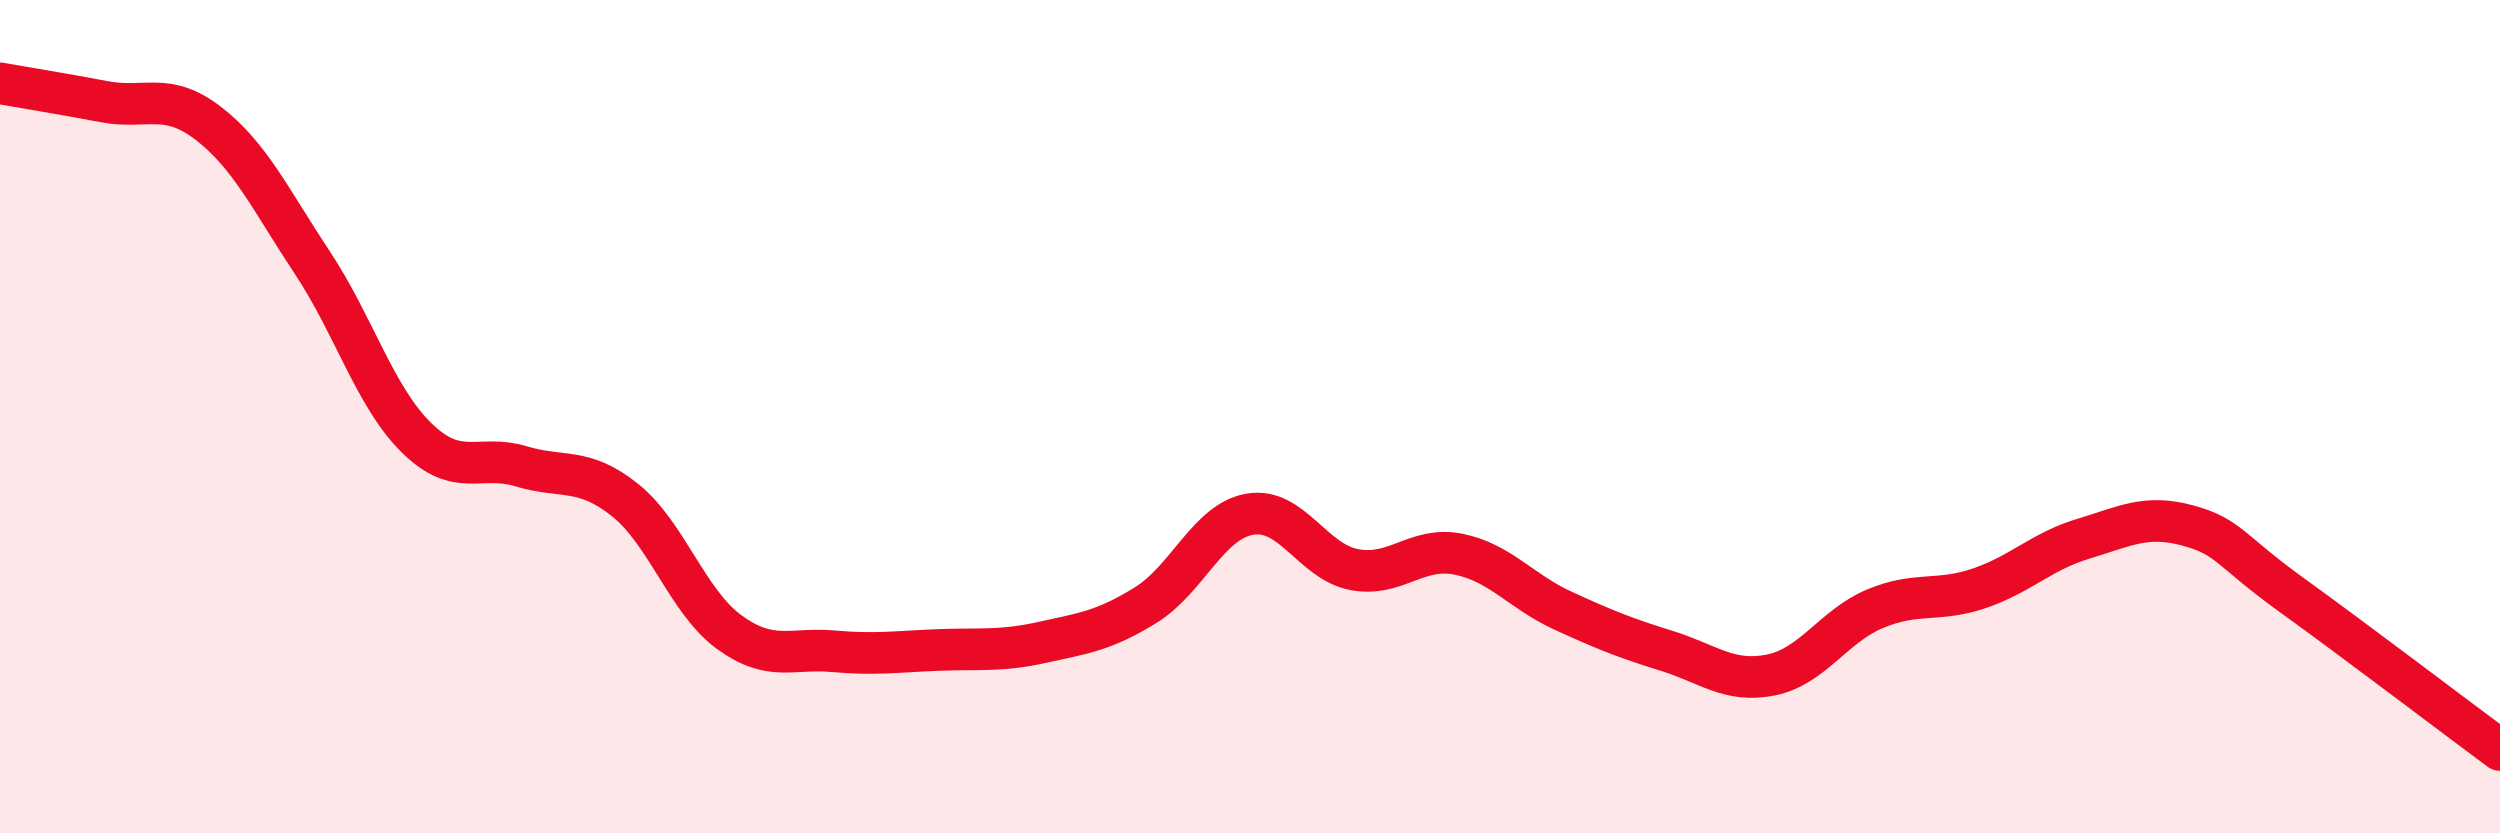
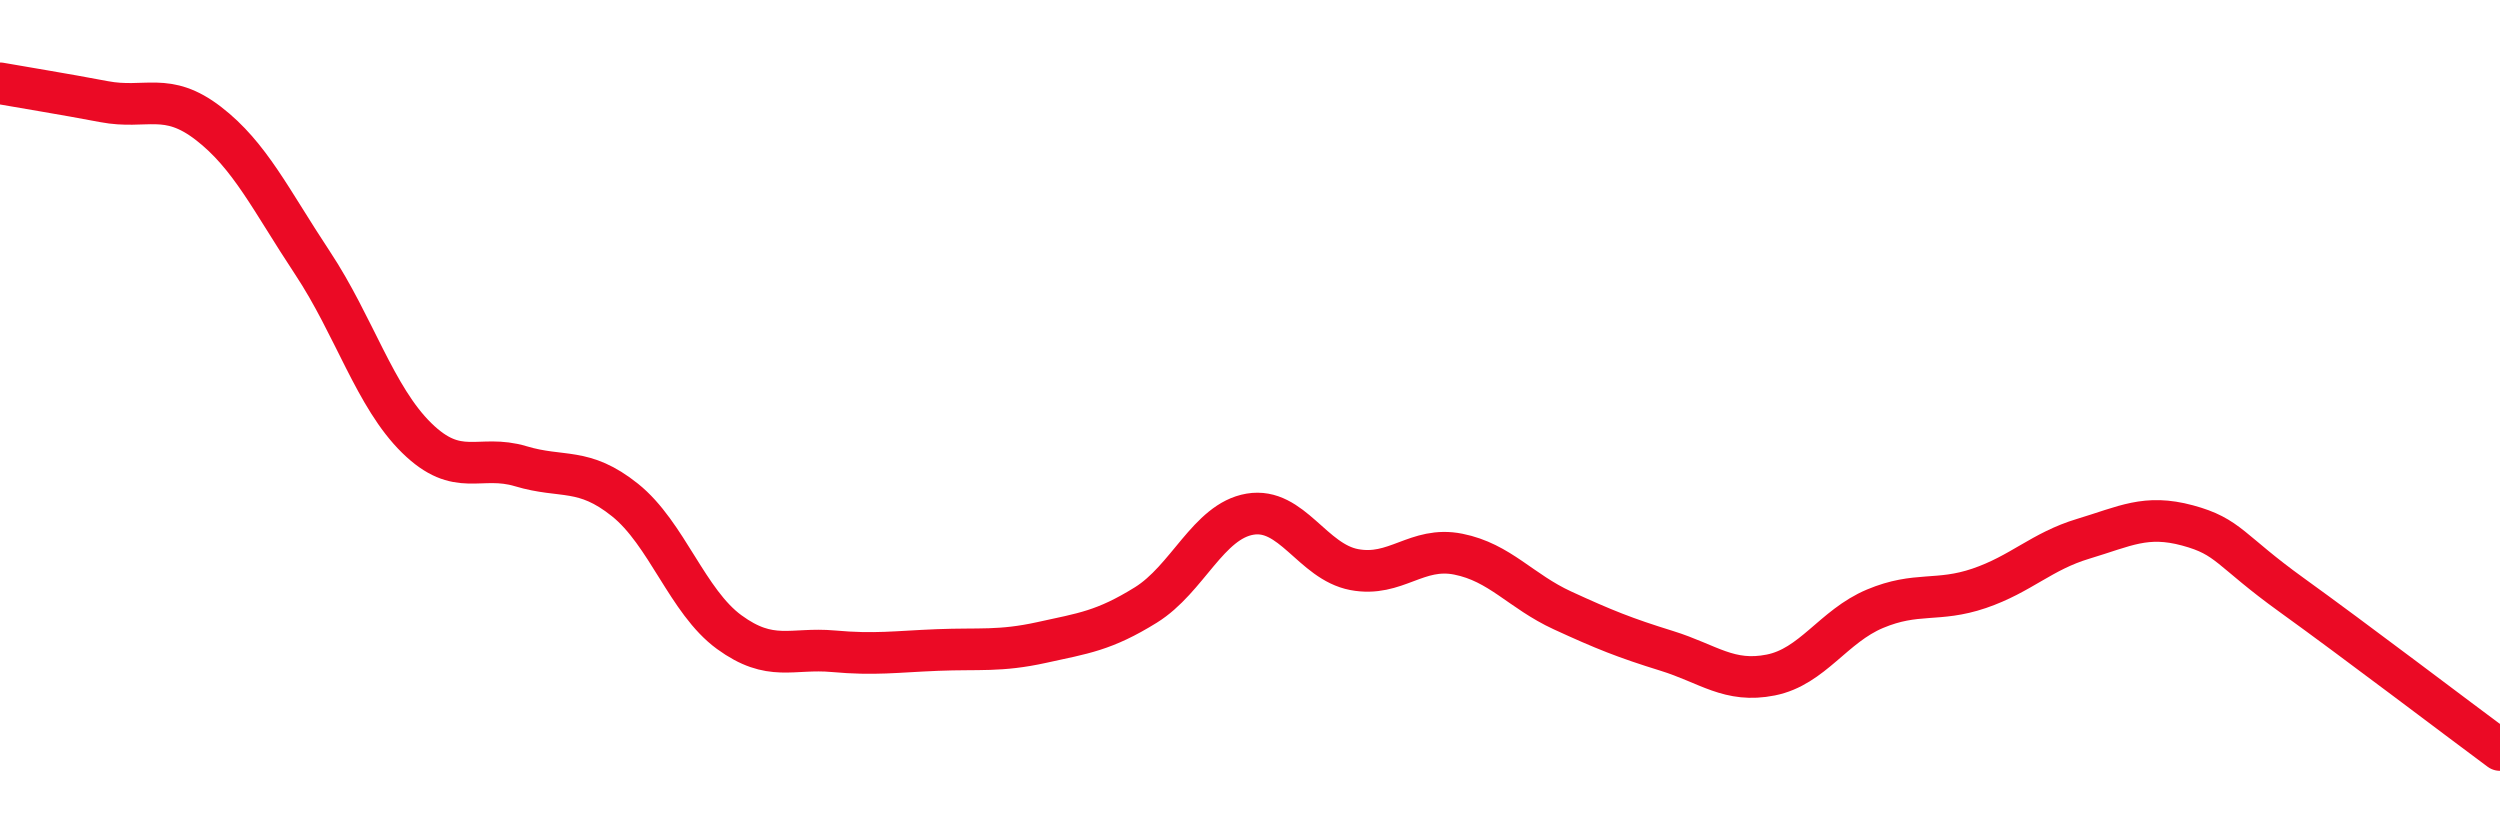
<svg xmlns="http://www.w3.org/2000/svg" width="60" height="20" viewBox="0 0 60 20">
-   <path d="M 0,2 C 0.5,2.09 1.5,2.25 2.5,2.44 C 3.5,2.63 4,2.19 5,2.96 C 6,3.73 6.5,4.8 7.5,6.31 C 8.5,7.82 9,9.53 10,10.51 C 11,11.49 11.5,10.89 12.5,11.19 C 13.5,11.49 14,11.2 15,12 C 16,12.8 16.5,14.44 17.5,15.17 C 18.5,15.9 19,15.54 20,15.63 C 21,15.72 21.5,15.64 22.5,15.6 C 23.5,15.56 24,15.64 25,15.42 C 26,15.2 26.5,15.14 27.5,14.52 C 28.5,13.9 29,12.51 30,12.34 C 31,12.17 31.5,13.48 32.5,13.67 C 33.5,13.86 34,13.1 35,13.3 C 36,13.5 36.5,14.19 37.5,14.65 C 38.5,15.11 39,15.31 40,15.62 C 41,15.93 41.5,16.4 42.5,16.2 C 43.5,16 44,15.03 45,14.61 C 46,14.19 46.5,14.46 47.5,14.12 C 48.5,13.78 49,13.23 50,12.93 C 51,12.63 51.5,12.34 52.5,12.61 C 53.5,12.88 53.5,13.2 55,14.28 C 56.5,15.36 59,17.26 60,18L60 20L0 20Z" fill="#EB0A25" opacity="0.1" stroke-linecap="round" stroke-linejoin="round" />
  <path d="M 0,2 C 0.5,2.09 1.5,2.25 2.5,2.44 C 3.5,2.63 4,2.19 5,2.96 C 6,3.73 6.5,4.8 7.5,6.31 C 8.5,7.82 9,9.53 10,10.51 C 11,11.49 11.5,10.89 12.5,11.19 C 13.5,11.49 14,11.2 15,12 C 16,12.8 16.5,14.44 17.5,15.17 C 18.5,15.9 19,15.54 20,15.63 C 21,15.72 21.5,15.64 22.5,15.6 C 23.5,15.56 24,15.64 25,15.42 C 26,15.2 26.5,15.14 27.5,14.52 C 28.5,13.9 29,12.51 30,12.34 C 31,12.17 31.5,13.48 32.5,13.67 C 33.5,13.86 34,13.1 35,13.3 C 36,13.5 36.5,14.19 37.5,14.65 C 38.5,15.11 39,15.31 40,15.62 C 41,15.93 41.5,16.4 42.5,16.2 C 43.5,16 44,15.03 45,14.61 C 46,14.19 46.5,14.46 47.5,14.12 C 48.5,13.78 49,13.23 50,12.93 C 51,12.63 51.5,12.34 52.5,12.61 C 53.5,12.88 53.5,13.2 55,14.28 C 56.5,15.36 59,17.26 60,18" stroke="#EB0A25" stroke-width="1" fill="none" stroke-linecap="round" stroke-linejoin="round" />
</svg>